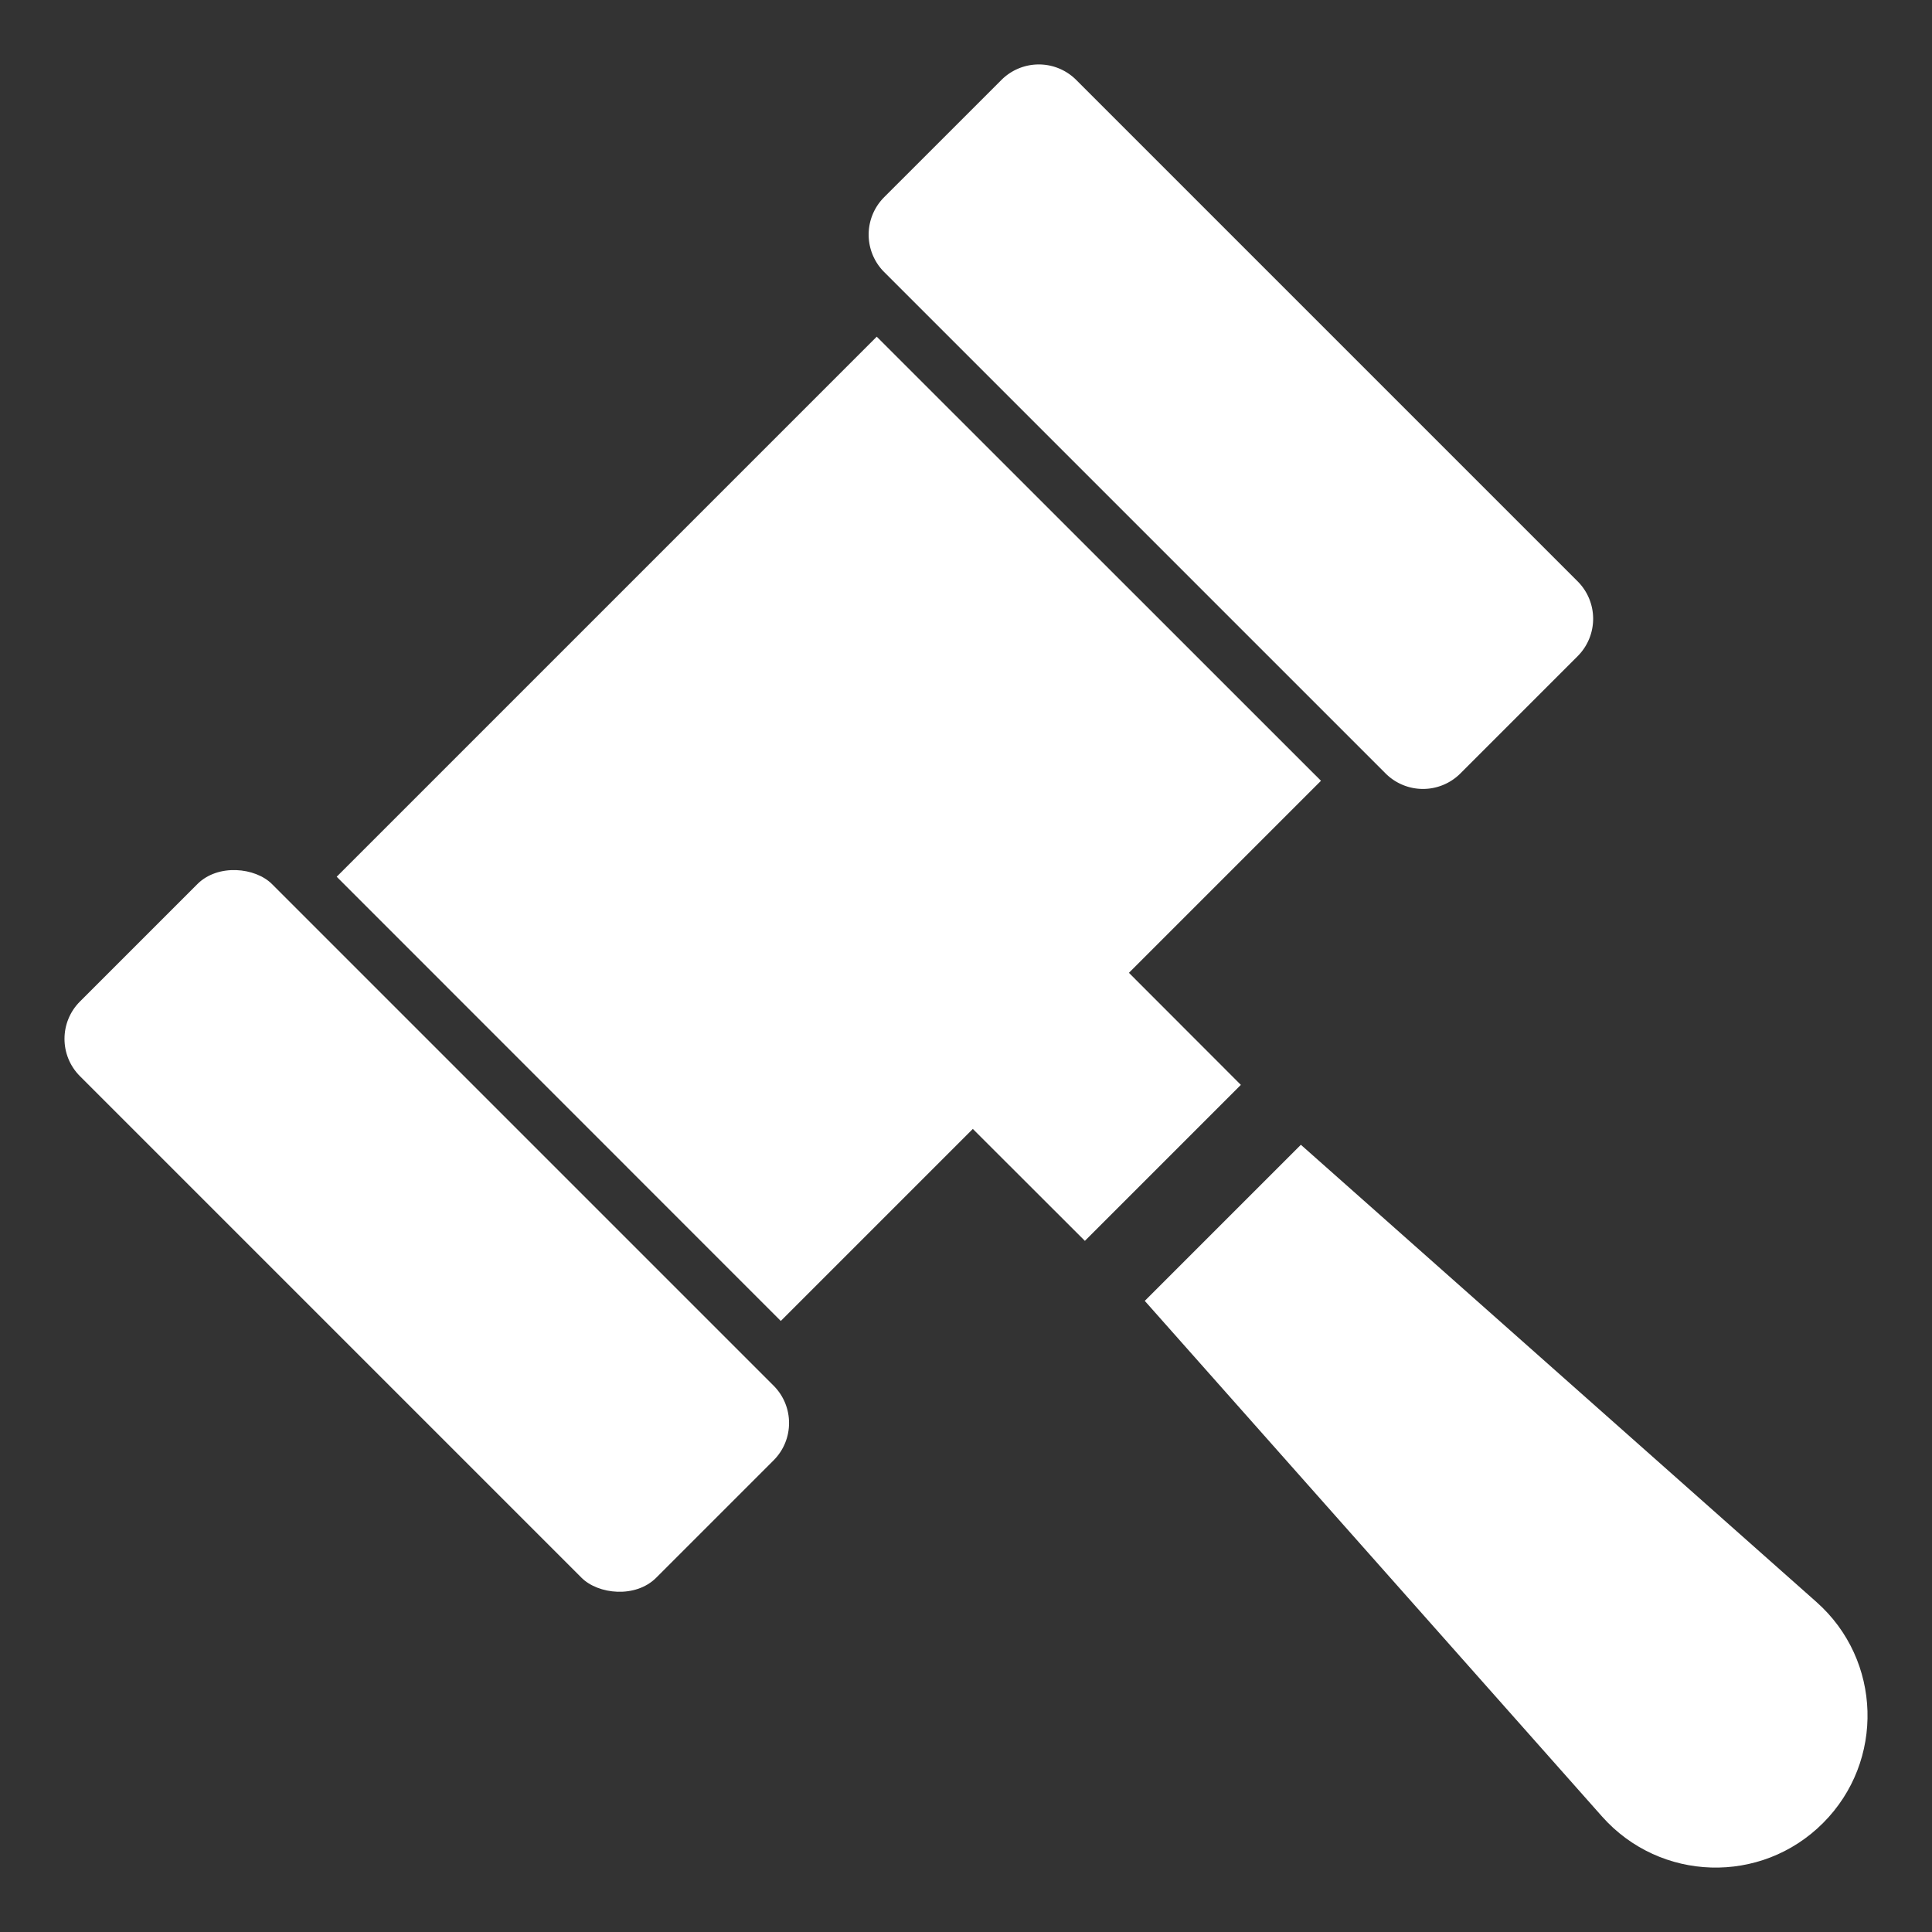
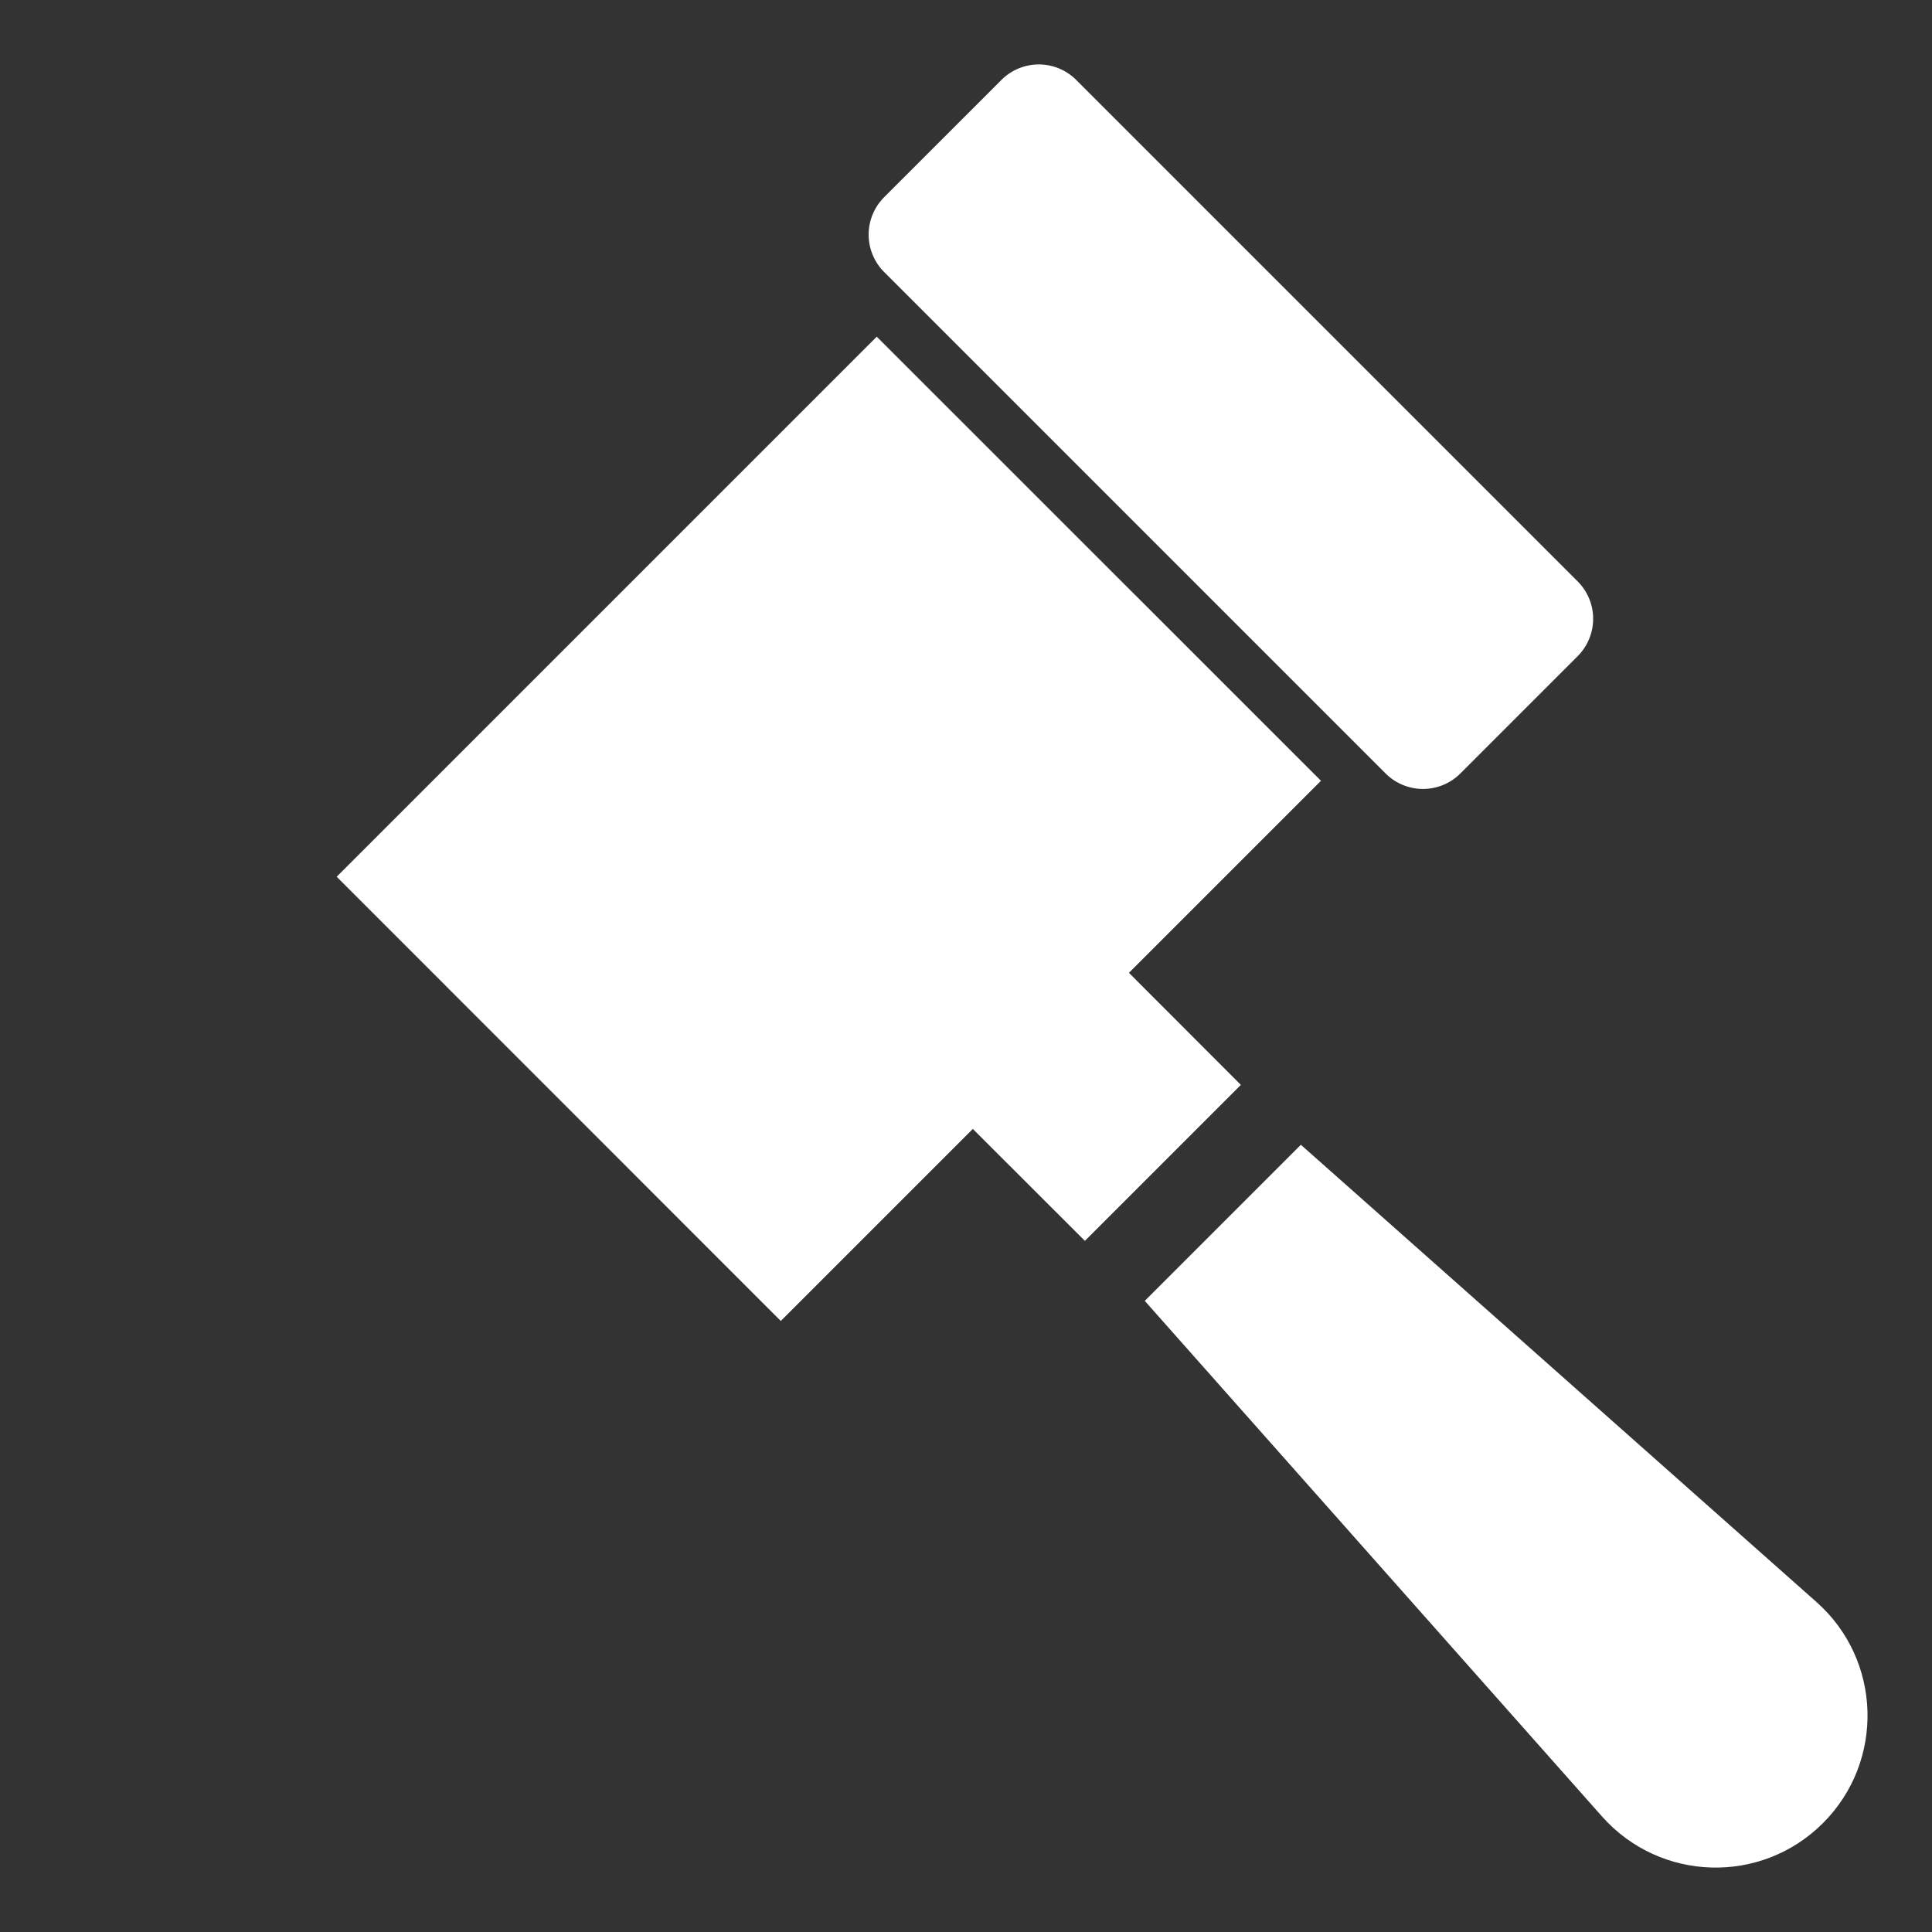
<svg xmlns="http://www.w3.org/2000/svg" id="a" viewBox="0 0 150 150">
  <rect x="0" y="0" width="150" height="150" fill="#333333" stroke="none" />
  <defs>
    <style>.b{fill:#fff}</style>
  </defs>
-   <path d="m68.64 15.316 9.115-9.114a4.106 4.106 0 0 1 5.798 0l38.94 38.94a4.106 4.106 0 0 1 0 5.798l-9.114 9.115a4.106 4.106 0 0 1-5.798 0l-38.94-38.94a4.106 4.106 0 0 1 0-5.799z" class="b" />
-   <rect width="21.09" height="63.27" x="22.58" y="63.94" class="b" rx="4.1" ry="4.1" transform="rotate(-45 33.122 95.56)" />
+   <path d="m68.64 15.316 9.115-9.114a4.106 4.106 0 0 1 5.798 0l38.94 38.94a4.106 4.106 0 0 1 0 5.798l-9.114 9.115a4.106 4.106 0 0 1-5.798 0l-38.94-38.94a4.106 4.106 0 0 1 0-5.799" class="b" />
  <path d="m87.65 75.53 14.91-14.91-34.49-34.48-41.93 41.93 34.48 34.49 14.91-14.91 8.7 8.69 12.11-12.11-8.69-8.7zm53.38 48.85L101 88.88 88.88 101l35.5 40.03c4.51 5.08 12.36 5.32 17.16.51 4.8-4.8 4.57-12.66-.51-17.16z" class="b" />
</svg>